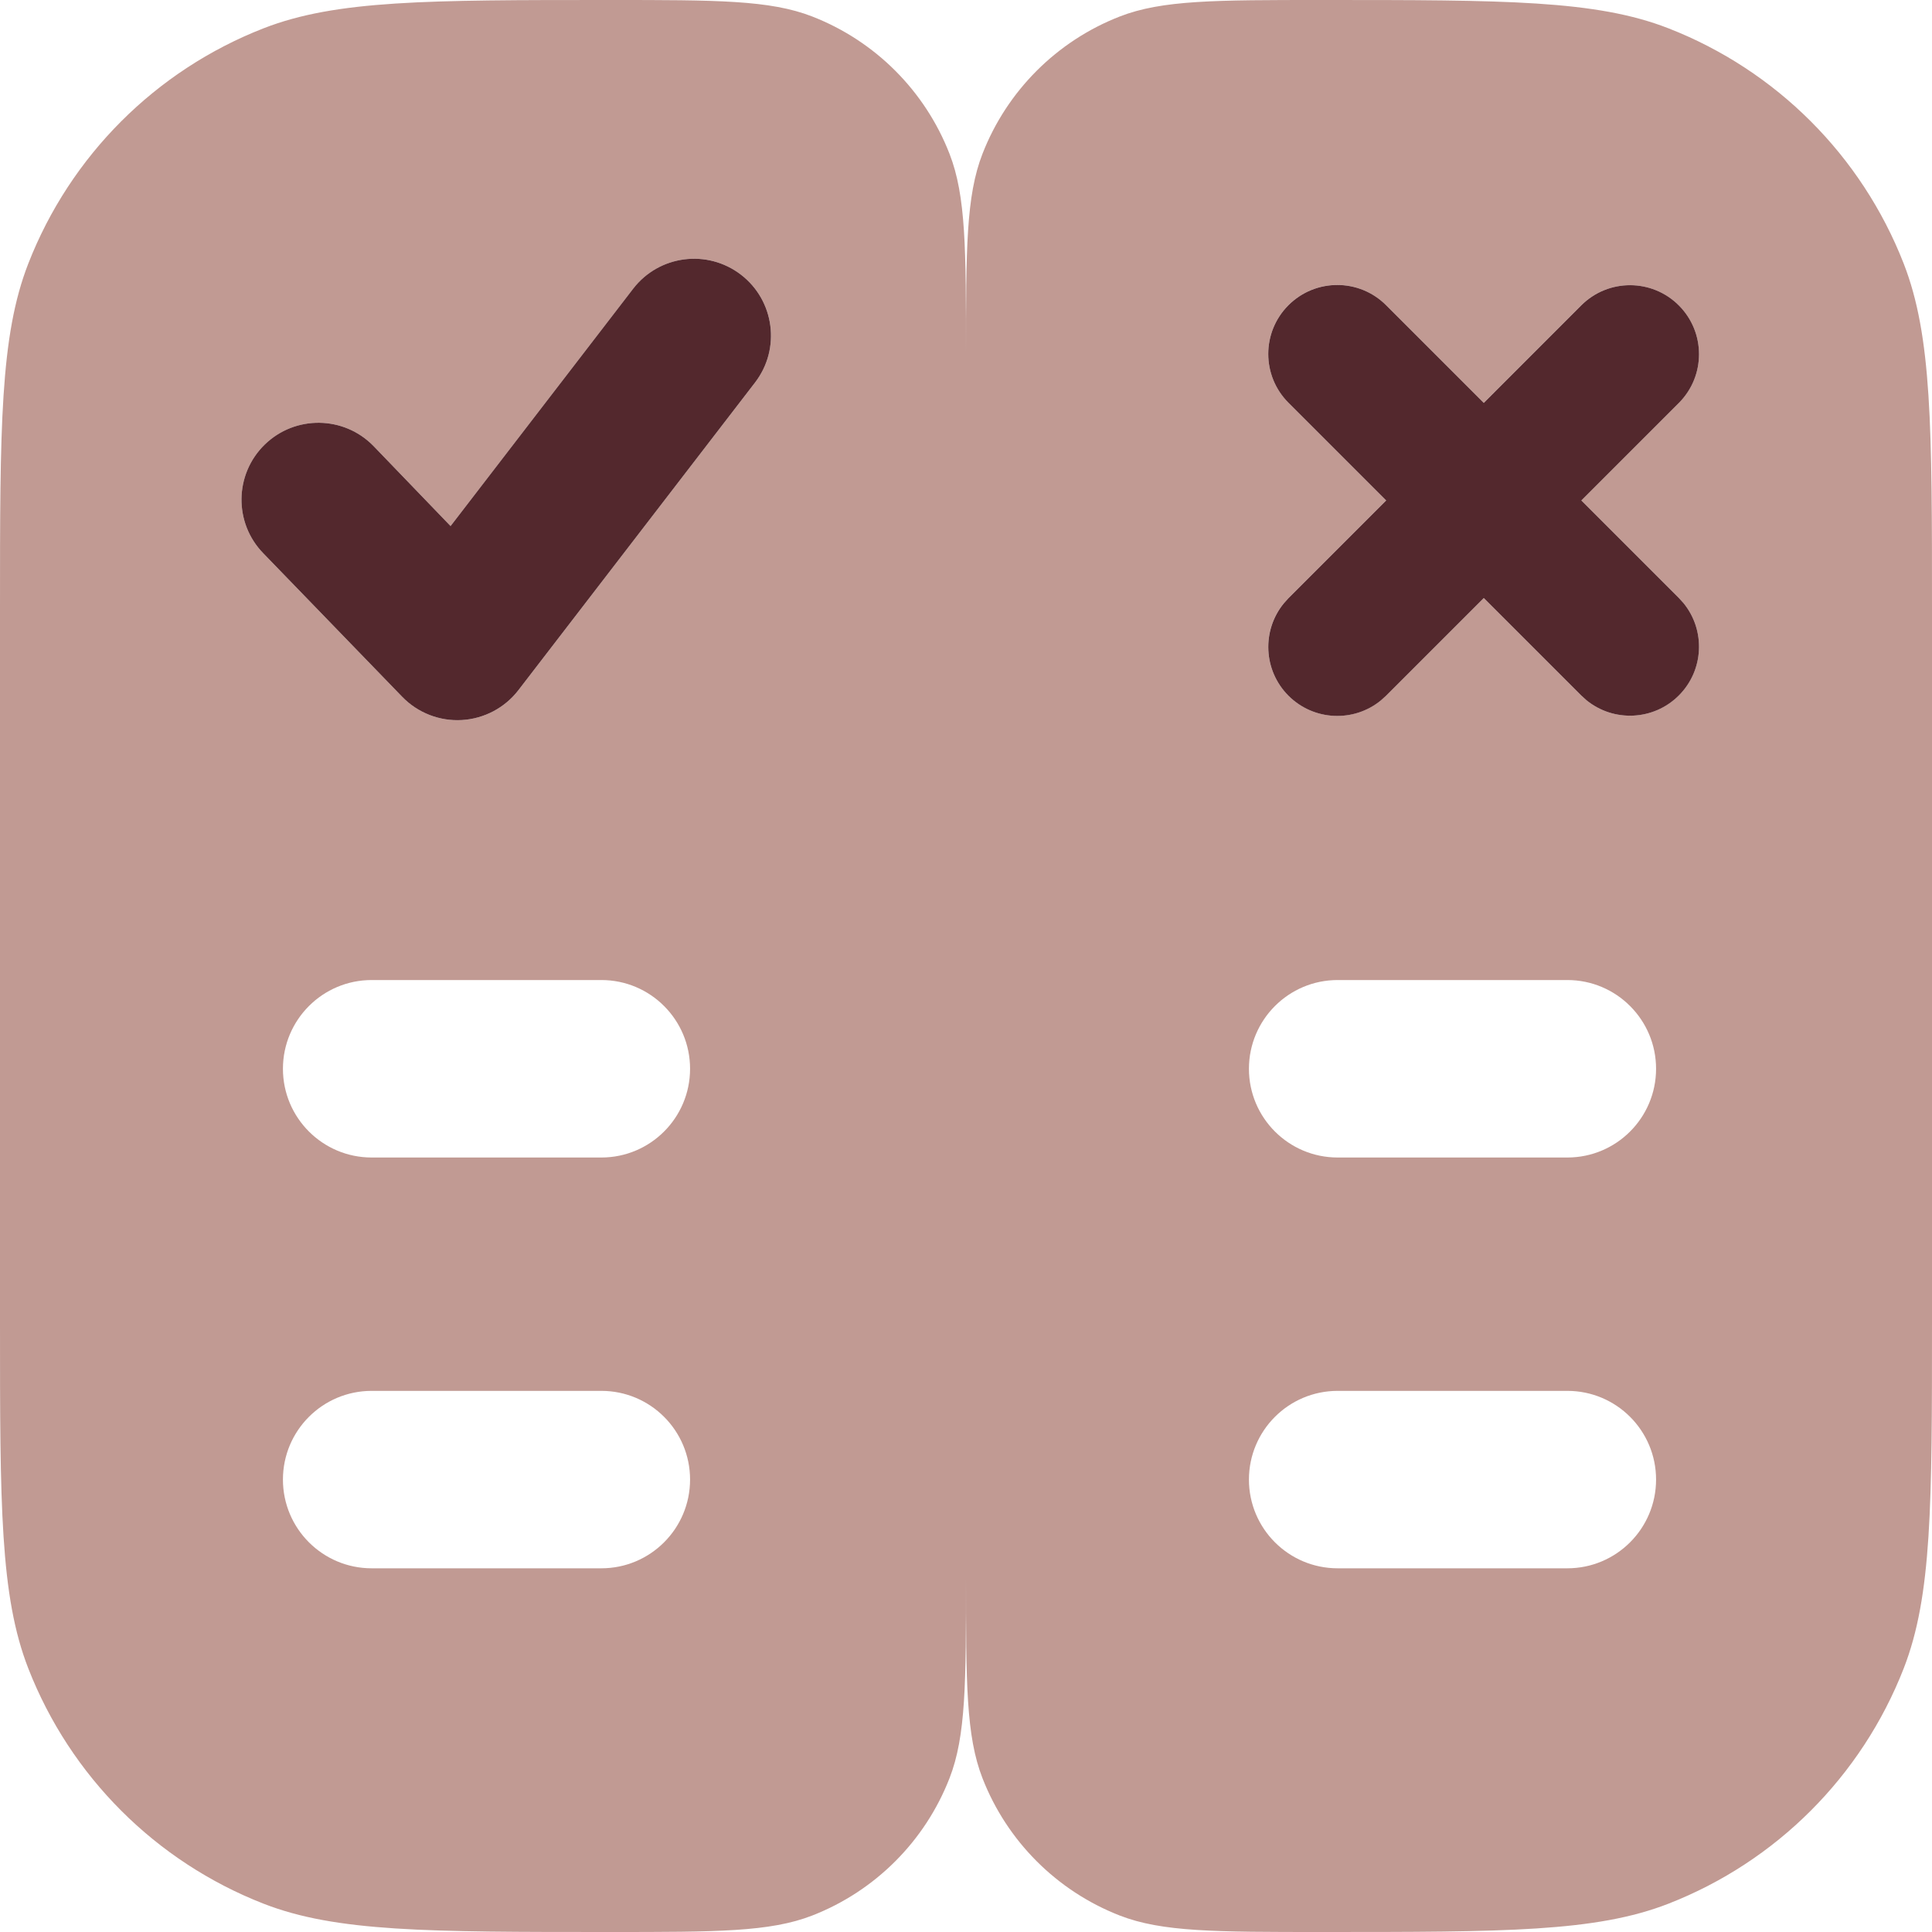
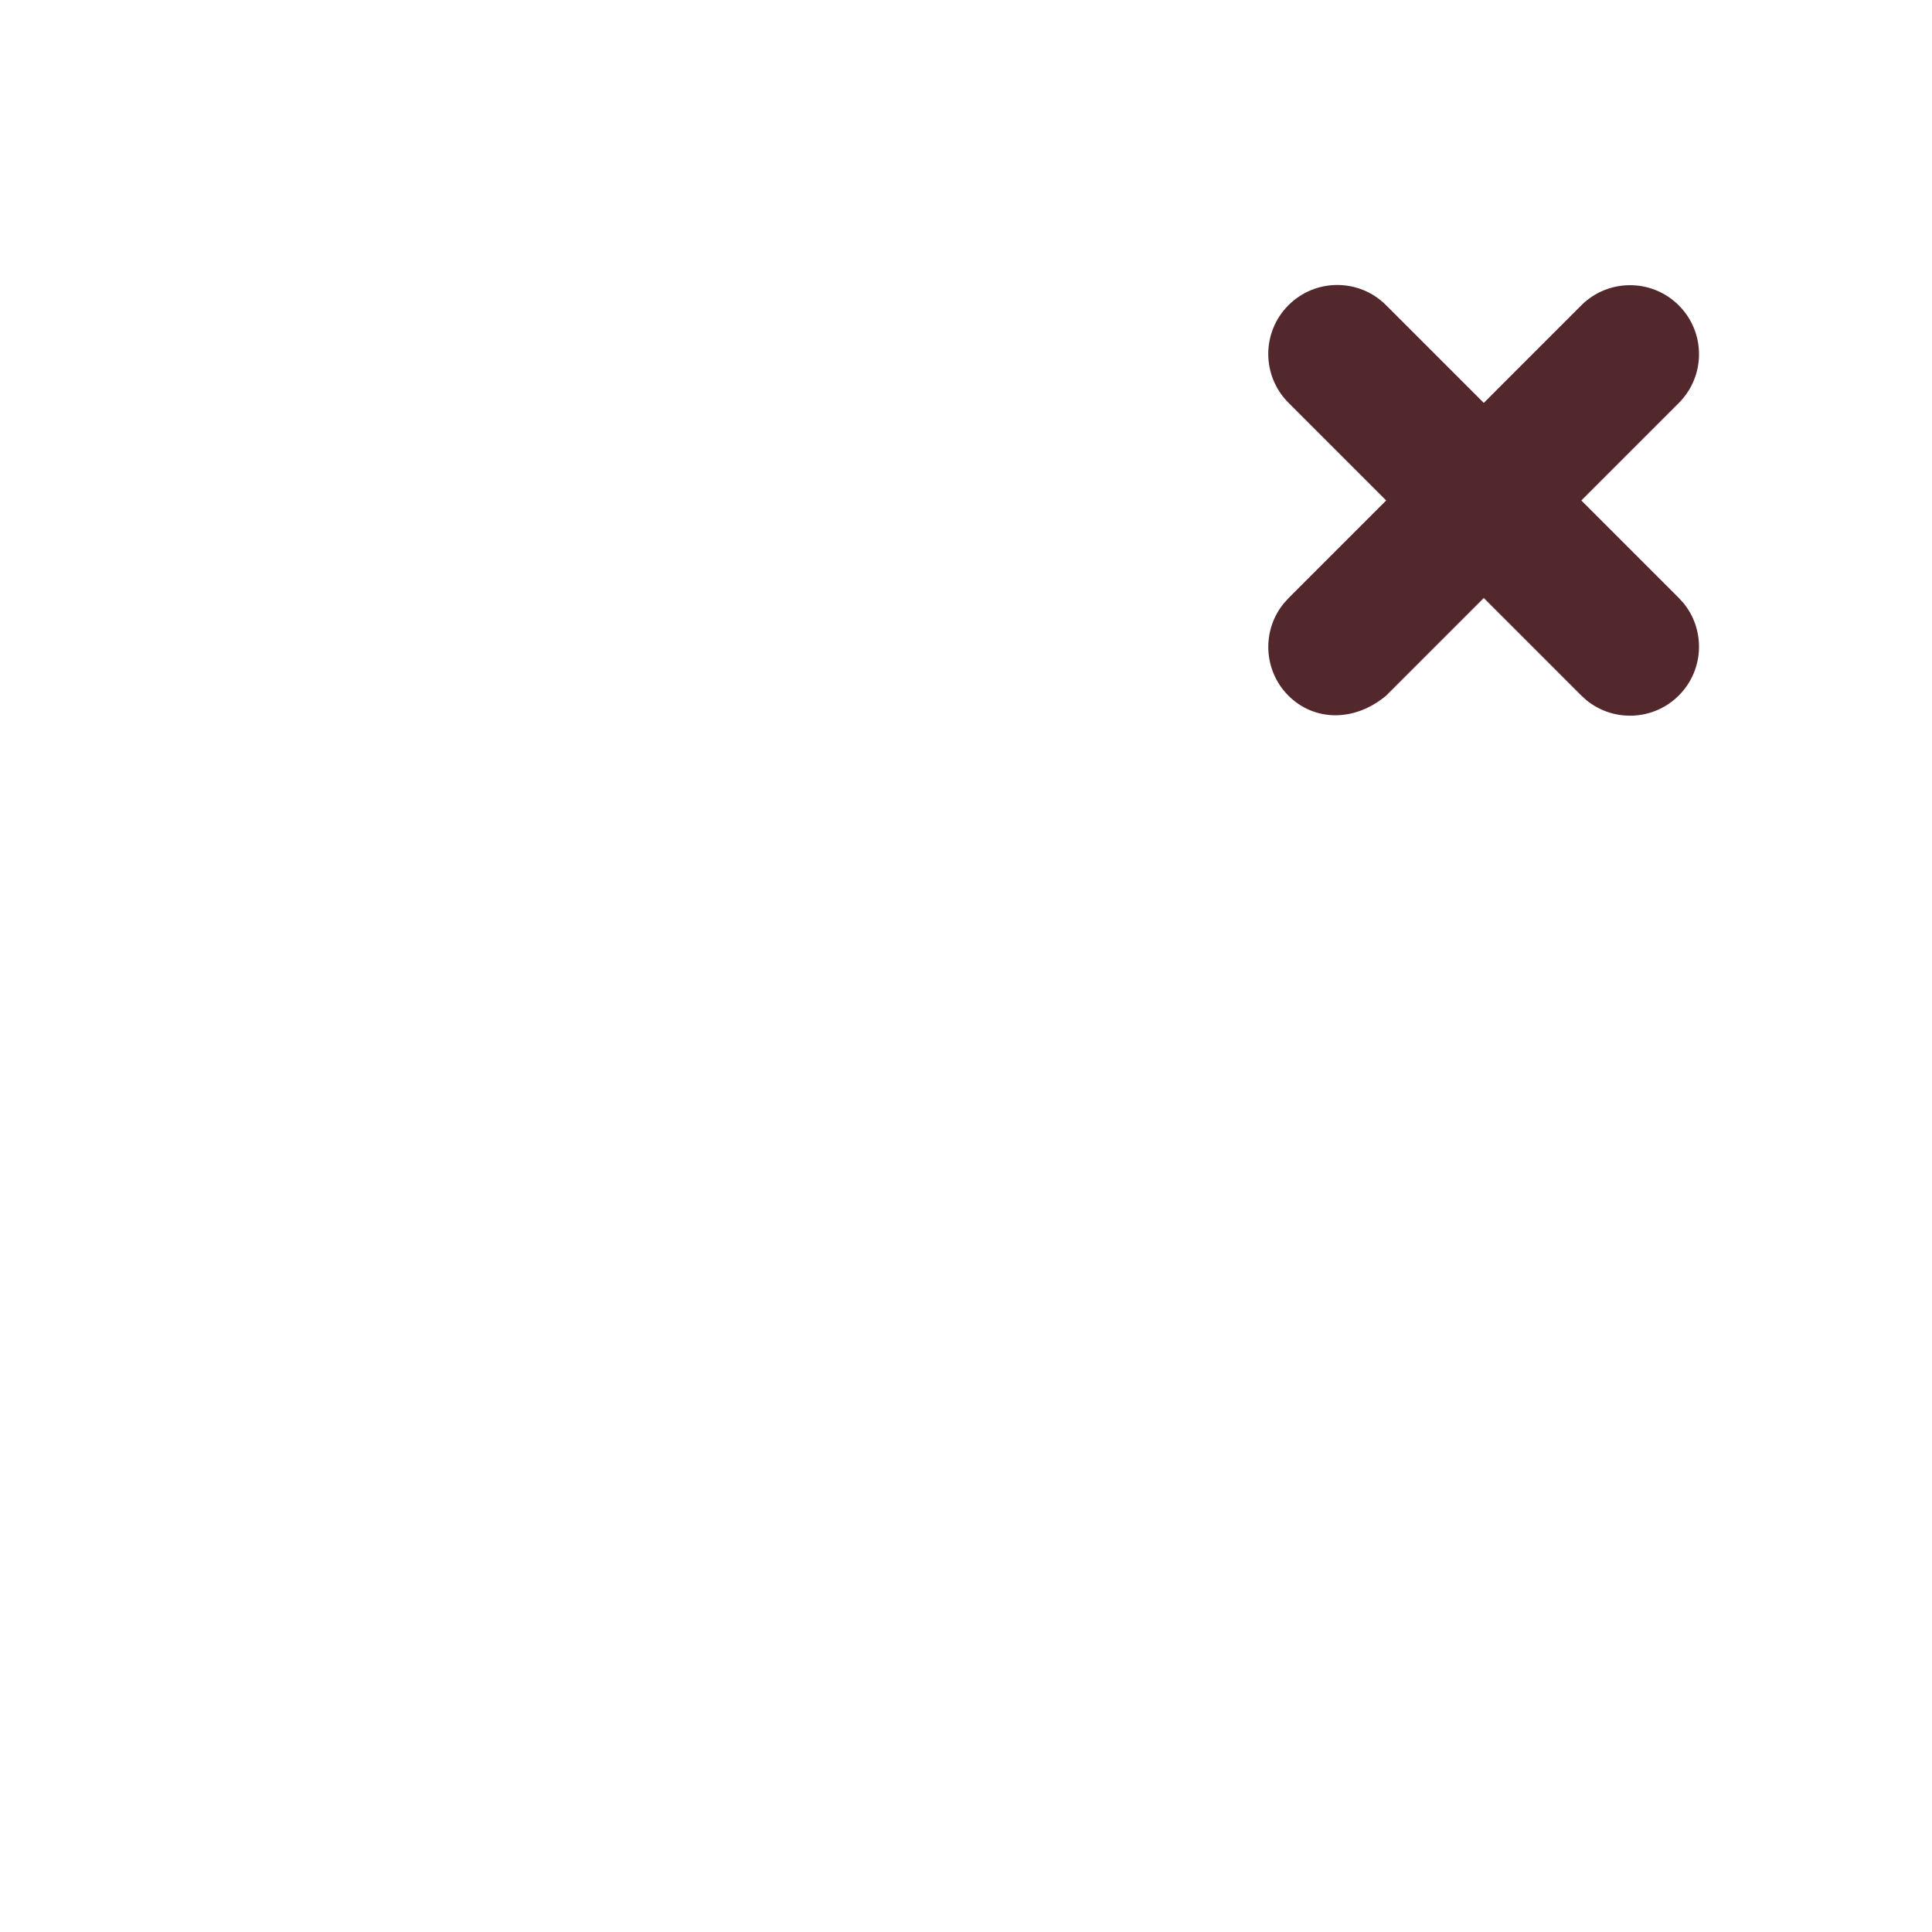
<svg xmlns="http://www.w3.org/2000/svg" width="56" height="56" viewBox="0 0 56 56" fill="none">
-   <path d="M38.315 0C43.61 0 46.258 0 48.362 0.821C51.487 2.041 53.959 4.513 55.179 7.638C56 9.742 56 12.39 56 17.685V38.315C56 43.61 56 46.258 55.179 48.362C53.959 51.487 51.487 53.959 48.362 55.179C46.258 56 43.61 56 38.315 56C35.227 56 33.682 56 32.455 55.522C30.632 54.81 29.19 53.368 28.479 51.545C28 50.318 28 48.773 28 45.685C28 48.773 28 50.318 27.521 51.545C26.81 53.368 25.368 54.81 23.545 55.522C22.318 56 20.773 56 17.685 56C12.39 56 9.742 56 7.638 55.179C4.513 53.959 2.041 51.487 0.821 48.362C0 46.258 0 43.61 0 38.315V17.685C0 12.39 0 9.742 0.821 7.638C2.041 4.513 4.513 2.041 7.638 0.821C9.742 0 12.39 0 17.685 0C20.773 7.24746e-10 22.318 -0 23.545 0.479C25.368 1.19 26.81 2.632 27.521 4.455C28 5.682 28 7.227 28 10.315C28 7.227 28 5.682 28.479 4.455C29.19 2.632 30.632 1.19 32.455 0.479C33.682 -0 35.227 7.21395e-10 38.315 0ZM10.773 40.315C9.352 40.315 8.201 41.466 8.201 42.886C8.201 44.306 9.352 45.458 10.773 45.458H17.431C18.851 45.458 20.002 44.306 20.002 42.886C20.002 41.466 18.851 40.315 17.431 40.315H10.773ZM38.773 40.315C37.352 40.315 36.202 41.466 36.201 42.886C36.201 44.306 37.352 45.458 38.773 45.458H45.431C46.851 45.458 48.002 44.306 48.002 42.886C48.002 41.466 46.851 40.315 45.431 40.315H38.773ZM10.773 28.407C9.352 28.407 8.202 29.559 8.201 30.979C8.201 32.399 9.352 33.551 10.773 33.551H17.431C18.851 33.551 20.002 32.399 20.002 30.979C20.002 29.559 18.851 28.407 17.431 28.407H10.773ZM38.773 28.407C37.352 28.407 36.202 29.559 36.201 30.979C36.201 32.399 37.352 33.551 38.773 33.551H45.431C46.851 33.551 48.002 32.399 48.002 30.979C48.002 29.559 46.85 28.407 45.431 28.407H38.773ZM21.477 7.962C20.502 7.211 19.102 7.395 18.352 8.37L13.06 15.248L10.826 12.928C9.967 12.046 8.556 12.028 7.674 12.887C6.792 13.746 6.774 15.157 7.633 16.039L11.663 20.201C12.114 20.664 12.744 20.909 13.39 20.871C14.035 20.833 14.632 20.517 15.026 20.005L21.885 11.088C22.635 10.112 22.453 8.712 21.477 7.962ZM40.175 8.845C39.394 8.064 38.128 8.064 37.347 8.845C36.566 9.626 36.566 10.892 37.347 11.673L40.179 14.505L37.347 17.337L37.21 17.488C36.569 18.274 36.614 19.433 37.347 20.165C38.079 20.897 39.238 20.942 40.023 20.302L40.175 20.165L43.007 17.333L45.832 20.158L45.983 20.295C46.769 20.936 47.928 20.89 48.66 20.158C49.392 19.426 49.438 18.267 48.797 17.481L48.66 17.33L45.835 14.505L48.66 11.68C49.441 10.899 49.441 9.632 48.66 8.852C47.879 8.071 46.613 8.071 45.832 8.852L43.007 11.677L40.175 8.845Z" fill="#C19A93" />
-   <path fill-rule="evenodd" clip-rule="evenodd" d="M21.885 11.088C22.635 10.113 22.453 8.713 21.477 7.962C20.501 7.212 19.102 7.394 18.351 8.37L13.06 15.248L10.826 12.928C9.967 12.046 8.555 12.028 7.673 12.887C6.792 13.746 6.773 15.157 7.633 16.039L11.662 20.201C12.114 20.665 12.744 20.909 13.389 20.871C14.034 20.833 14.632 20.517 15.026 20.005L21.885 11.088Z" fill="#53282D" />
-   <path d="M37.347 8.846C38.129 8.065 39.395 8.065 40.176 8.846L43.008 11.678L45.833 8.852C46.614 8.071 47.88 8.071 48.661 8.852C49.442 9.633 49.442 10.899 48.661 11.681L45.836 14.506L48.661 17.331L48.798 17.482C49.439 18.268 49.393 19.427 48.661 20.159C47.929 20.891 46.77 20.937 45.984 20.296L45.833 20.159L43.008 17.334L40.176 20.166L40.024 20.303C39.239 20.944 38.08 20.898 37.347 20.166C36.615 19.433 36.57 18.275 37.211 17.489L37.347 17.338L40.179 14.506L37.347 11.674C36.566 10.893 36.566 9.627 37.347 8.846Z" fill="#53282D" />
+   <path d="M37.347 8.846C38.129 8.065 39.395 8.065 40.176 8.846L43.008 11.678L45.833 8.852C46.614 8.071 47.88 8.071 48.661 8.852C49.442 9.633 49.442 10.899 48.661 11.681L45.836 14.506L48.661 17.331L48.798 17.482C49.439 18.268 49.393 19.427 48.661 20.159C47.929 20.891 46.77 20.937 45.984 20.296L45.833 20.159L43.008 17.334L40.176 20.166C39.239 20.944 38.08 20.898 37.347 20.166C36.615 19.433 36.57 18.275 37.211 17.489L37.347 17.338L40.179 14.506L37.347 11.674C36.566 10.893 36.566 9.627 37.347 8.846Z" fill="#53282D" />
</svg>